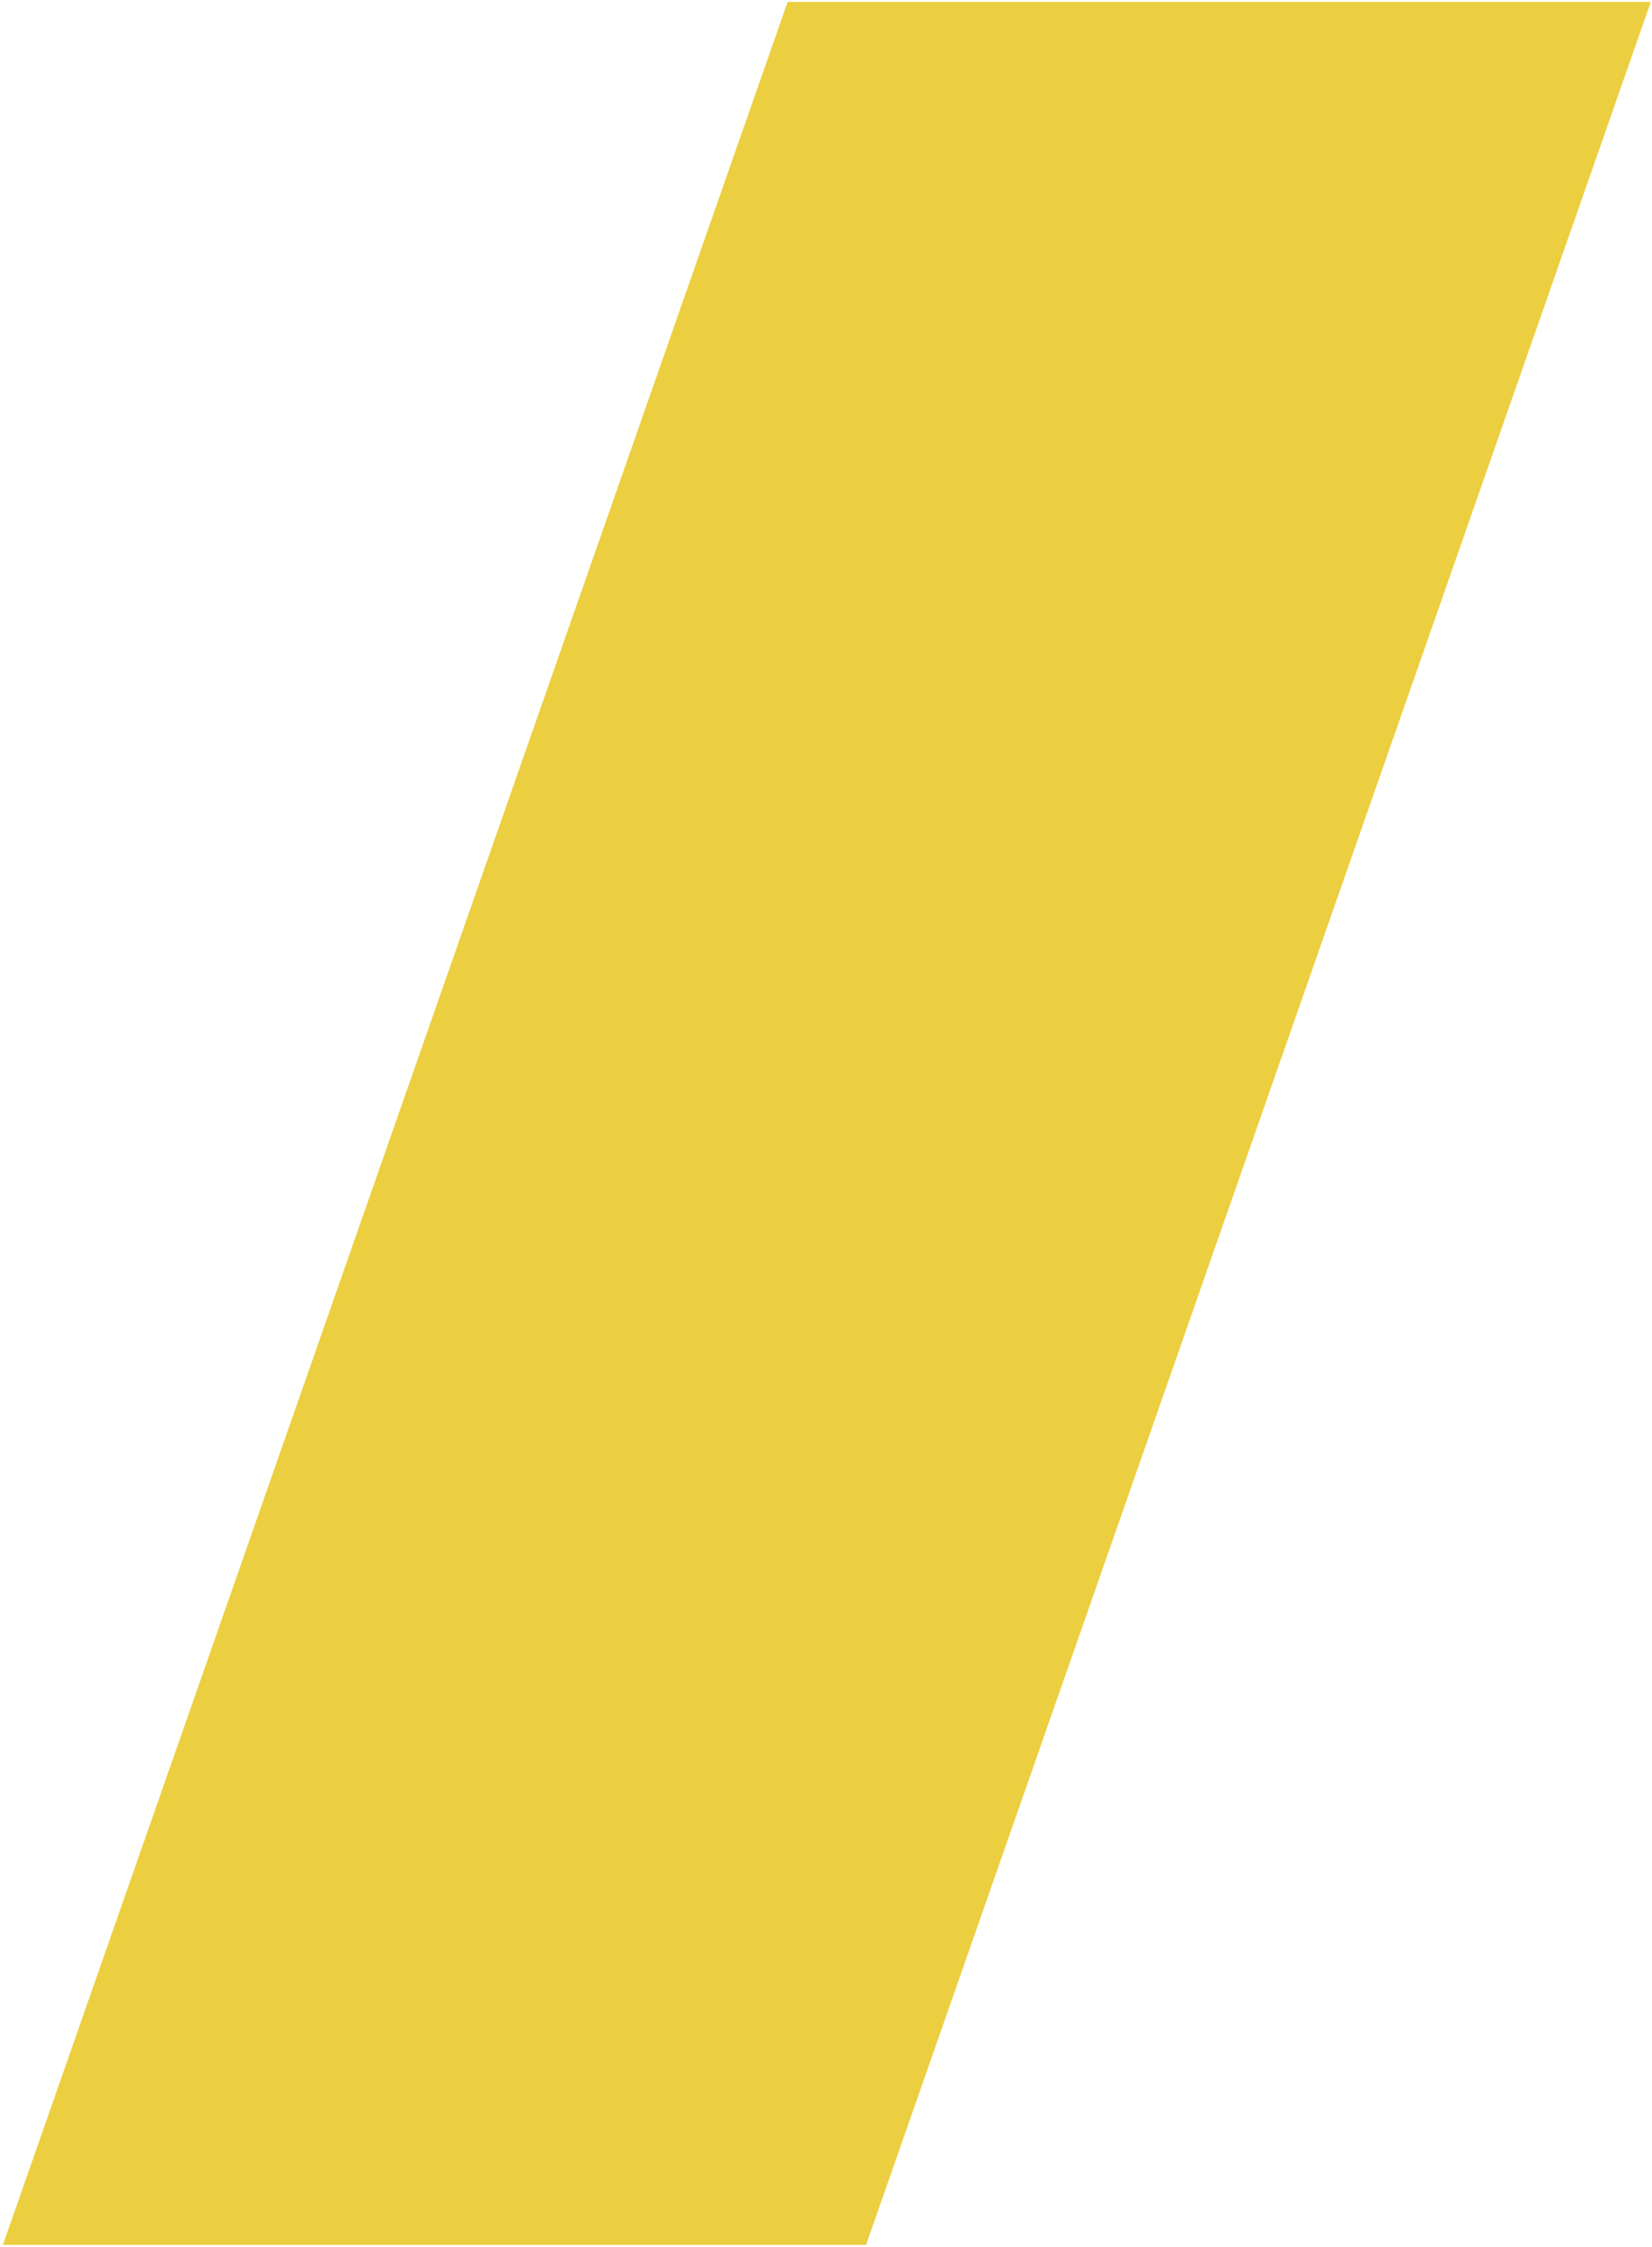
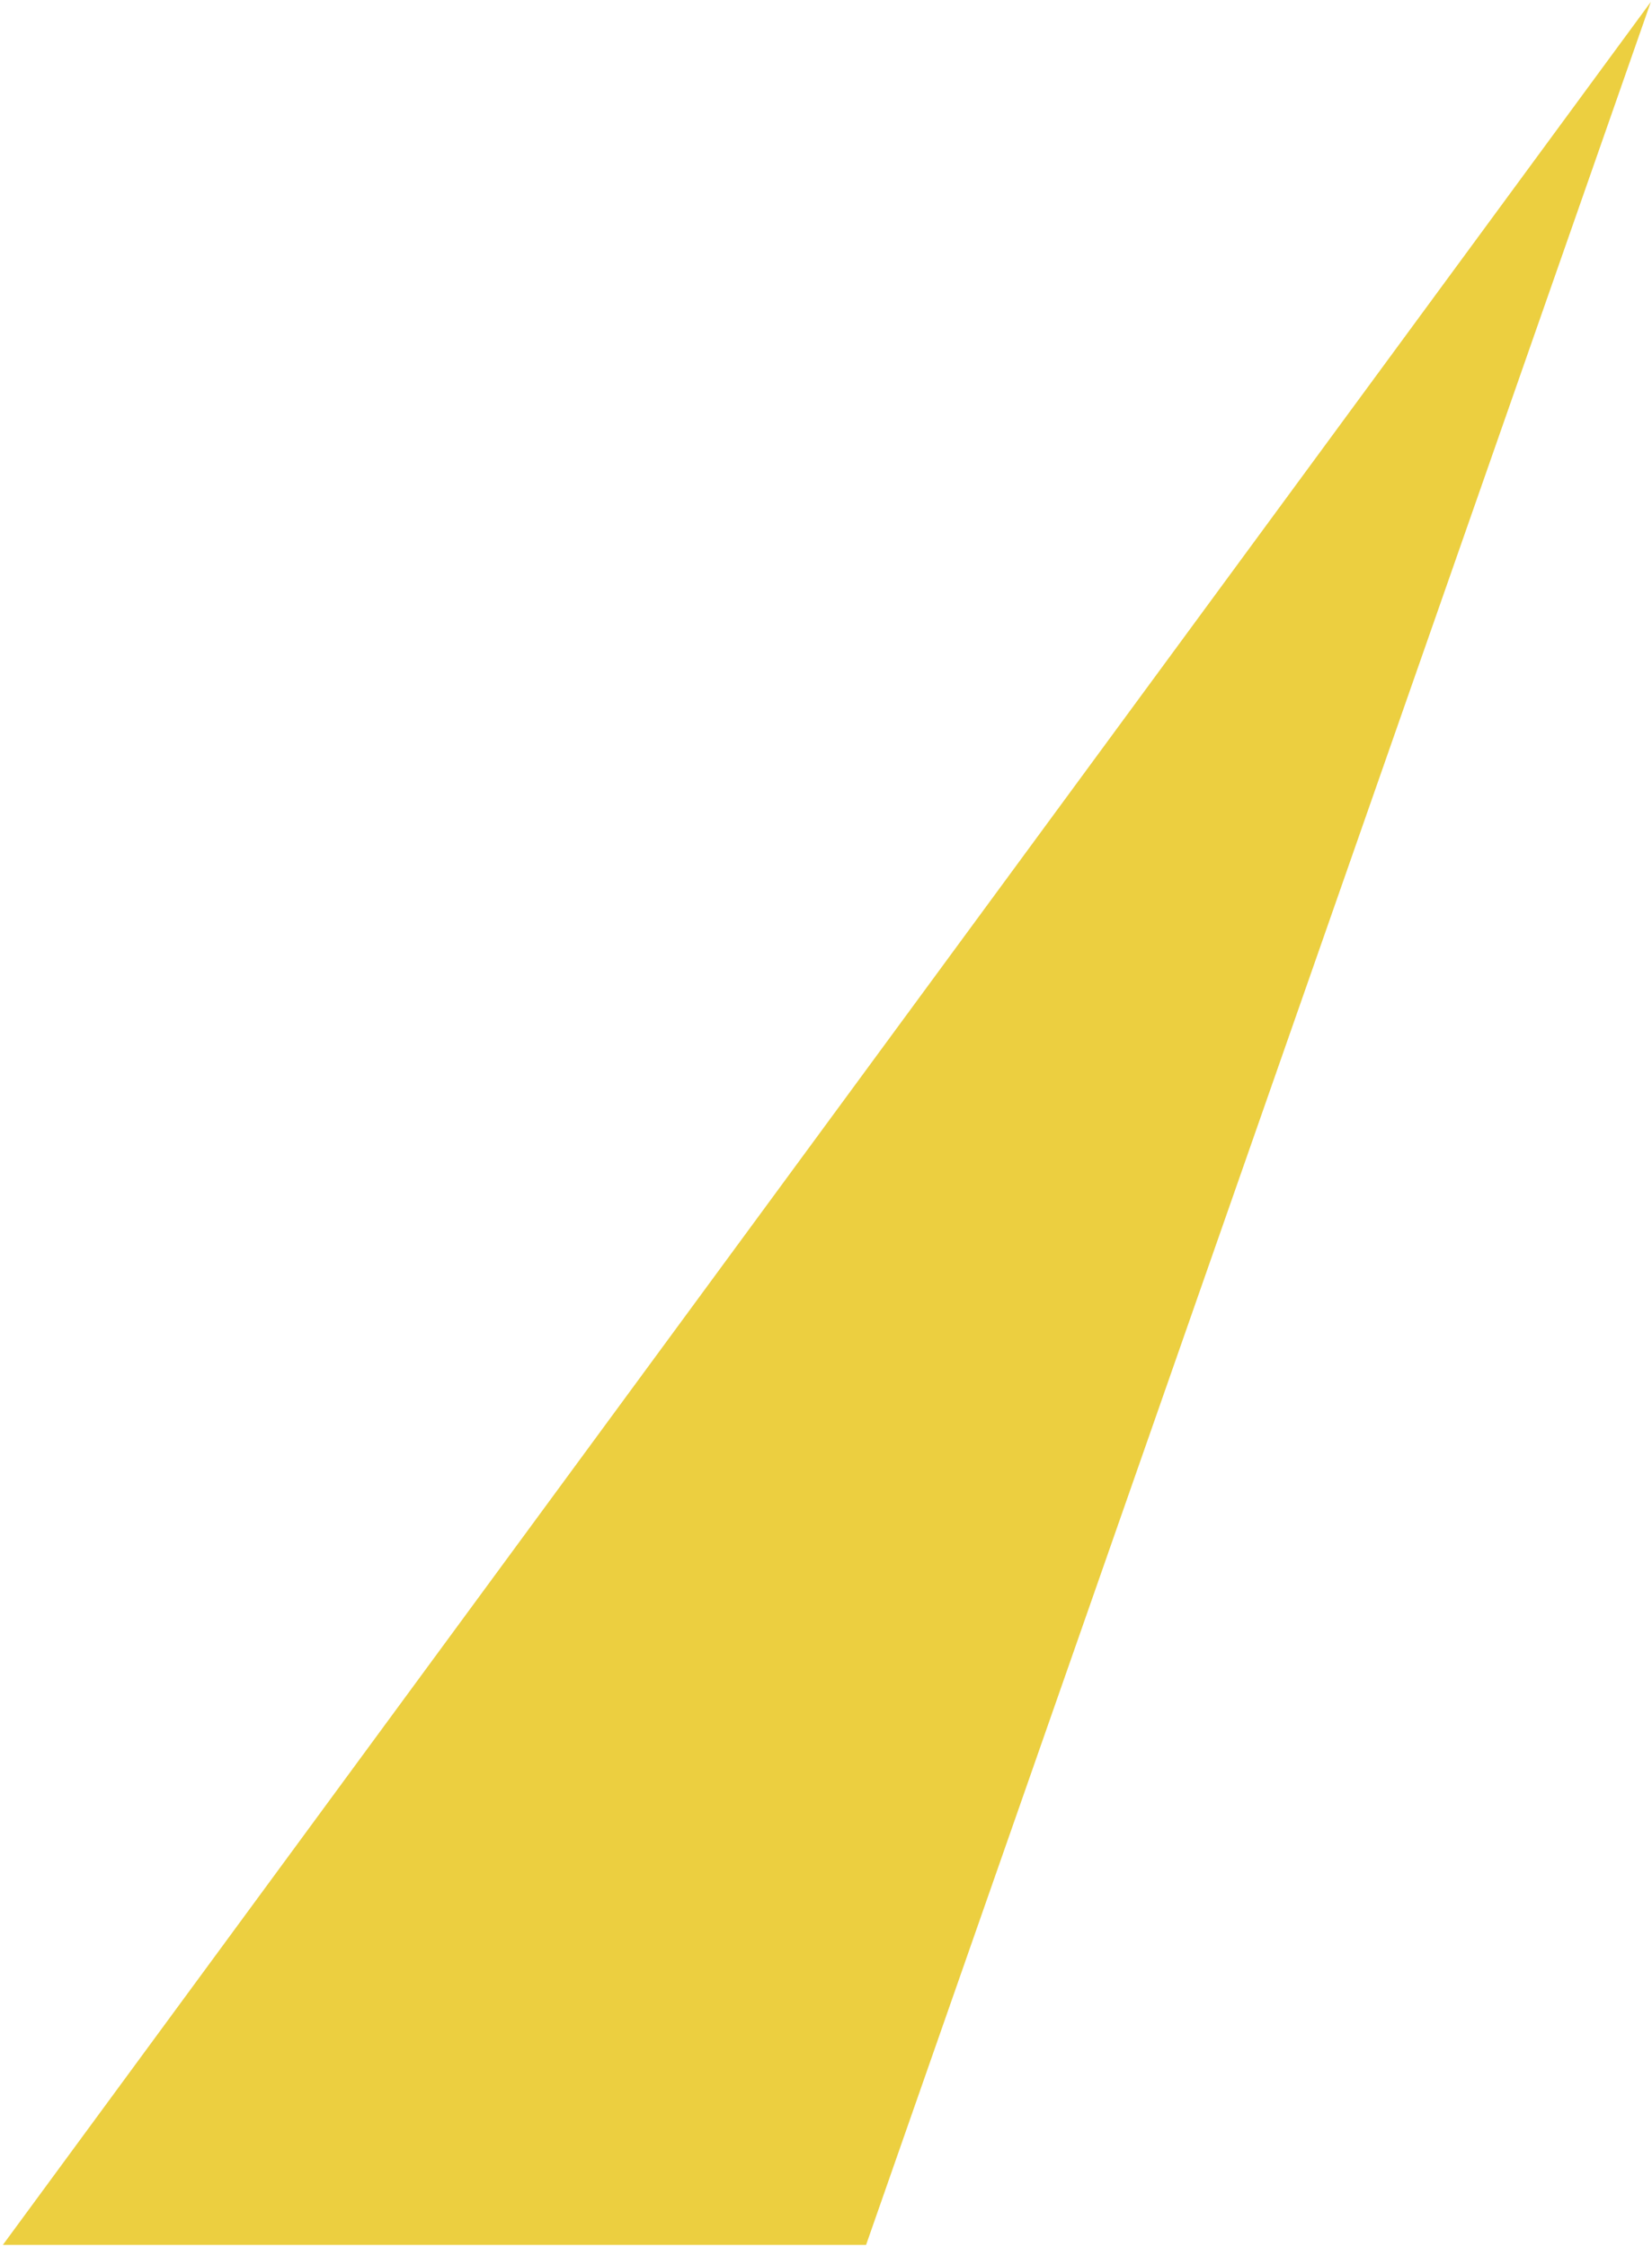
<svg xmlns="http://www.w3.org/2000/svg" width="436" height="593" viewBox="0 0 436 593" fill="none">
-   <path d="M0.762 592.397L207.871 0.501L435.69 0.501L228.581 592.397L0.762 592.397Z" fill="#ECCF40" />
+   <path d="M0.762 592.397L435.69 0.501L228.581 592.397L0.762 592.397Z" fill="#ECCF40" />
</svg>